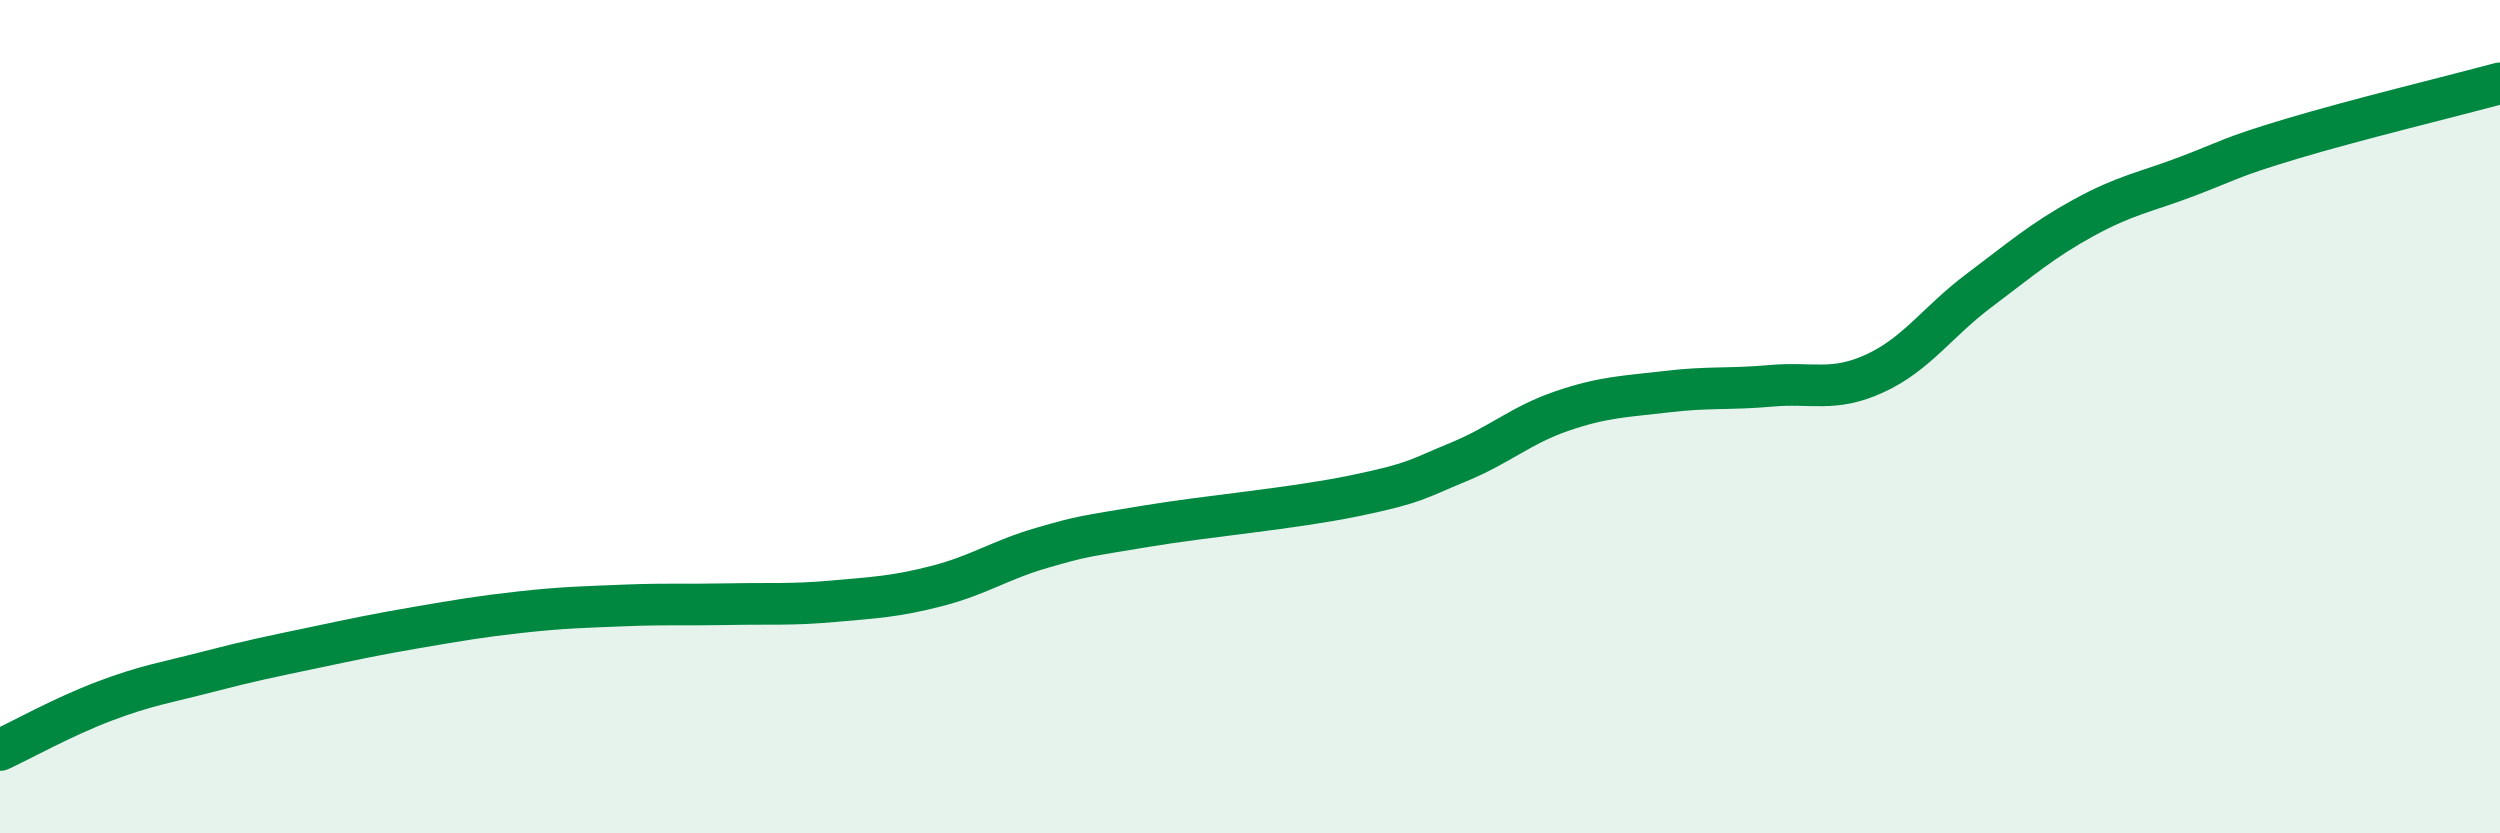
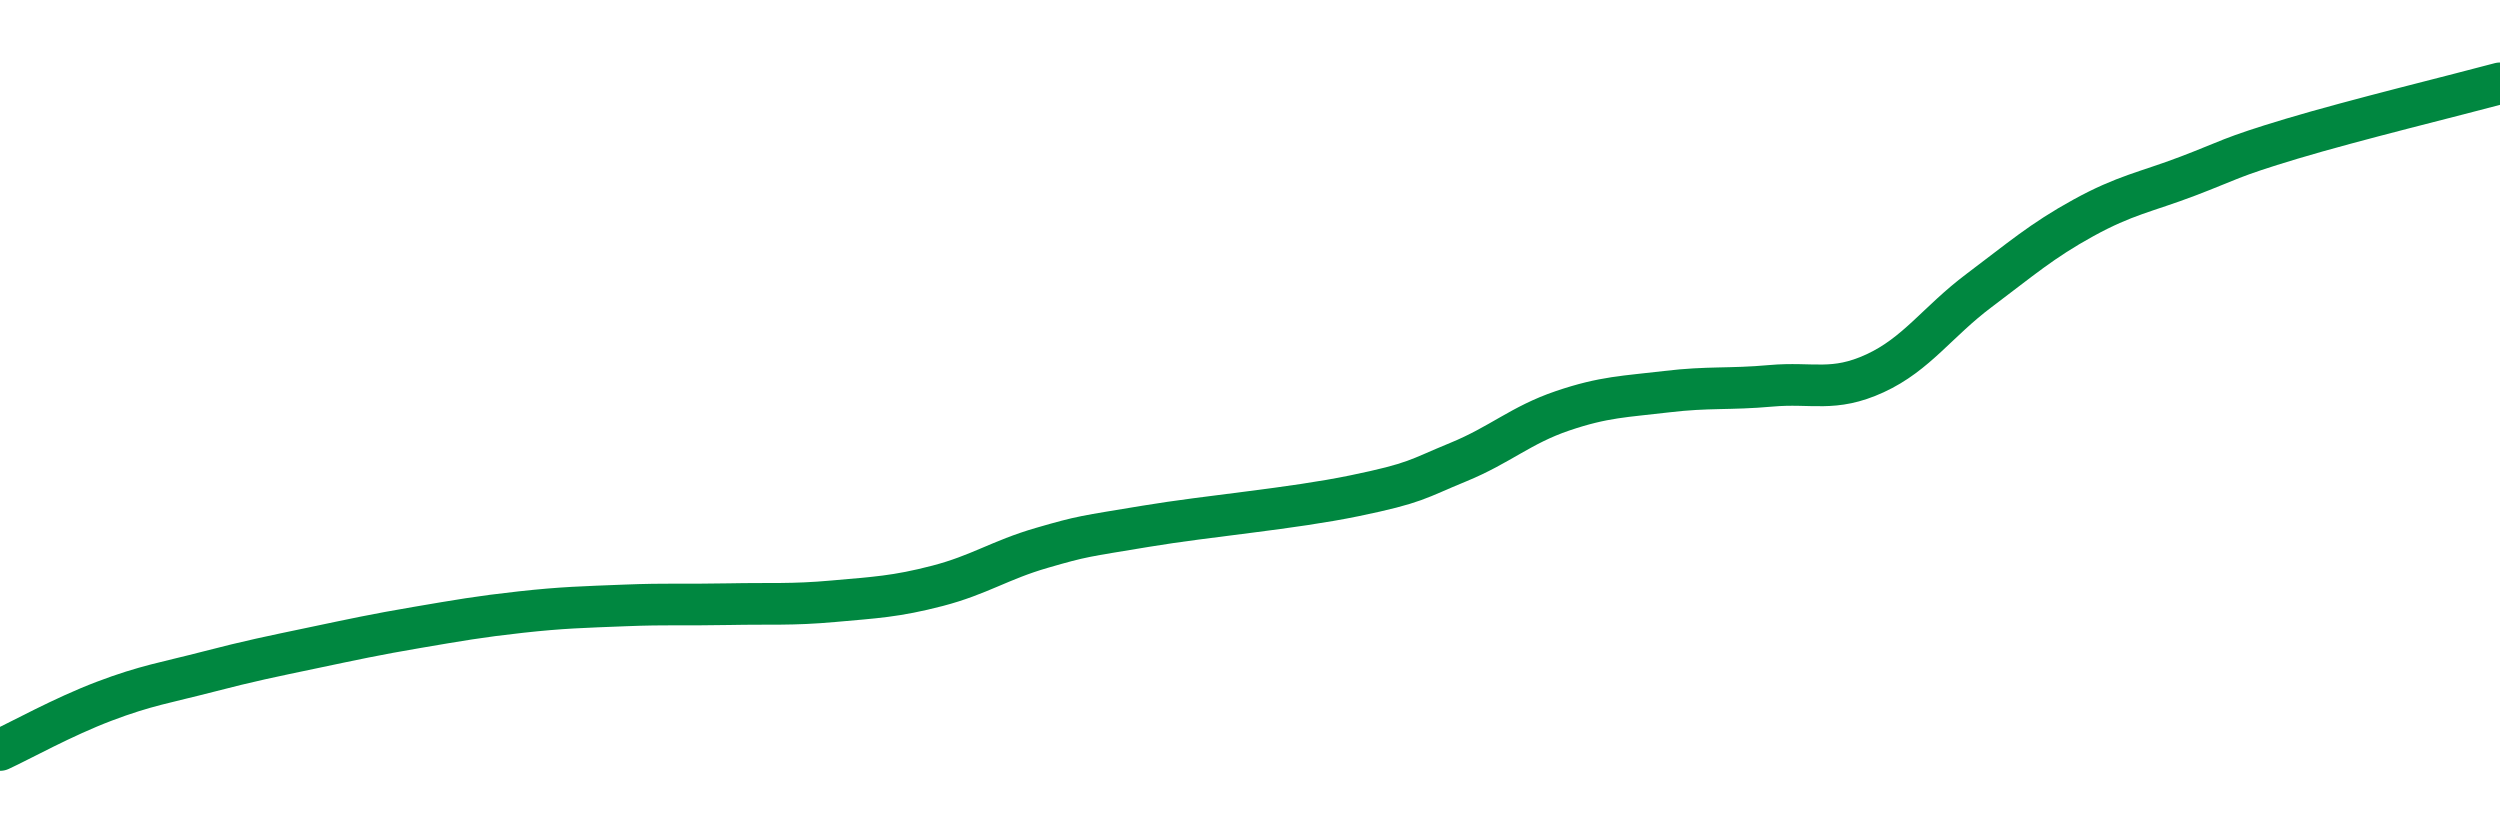
<svg xmlns="http://www.w3.org/2000/svg" width="60" height="20" viewBox="0 0 60 20">
-   <path d="M 0,18 C 0.5,17.77 1.5,17.21 2.5,16.83 C 3.5,16.45 4,16.38 5,16.12 C 6,15.86 6.5,15.76 7.5,15.55 C 8.5,15.34 9,15.23 10,15.06 C 11,14.89 11.5,14.8 12.5,14.69 C 13.5,14.58 14,14.57 15,14.53 C 16,14.49 16.5,14.52 17.5,14.5 C 18.5,14.48 19,14.52 20,14.43 C 21,14.34 21.5,14.32 22.5,14.06 C 23.5,13.8 24,13.44 25,13.15 C 26,12.86 26,12.88 27.5,12.63 C 29,12.38 31,12.21 32.5,11.9 C 34,11.59 34,11.5 35,11.09 C 36,10.68 36.5,10.2 37.5,9.86 C 38.5,9.52 39,9.52 40,9.4 C 41,9.28 41.5,9.35 42.5,9.26 C 43.5,9.17 44,9.42 45,8.96 C 46,8.5 46.5,7.72 47.5,6.97 C 48.5,6.22 49,5.78 50,5.23 C 51,4.68 51.5,4.61 52.5,4.23 C 53.5,3.85 53.5,3.78 55,3.33 C 56.5,2.88 59,2.27 60,2L60 20L0 20Z" fill="#008740" opacity="0.1" stroke-linecap="round" stroke-linejoin="round" />
  <path d="M 0,18 C 0.5,17.77 1.5,17.21 2.5,16.83 C 3.5,16.45 4,16.38 5,16.12 C 6,15.86 6.5,15.76 7.5,15.55 C 8.5,15.34 9,15.23 10,15.06 C 11,14.89 11.5,14.8 12.5,14.69 C 13.5,14.58 14,14.57 15,14.53 C 16,14.49 16.5,14.52 17.5,14.5 C 18.5,14.48 19,14.52 20,14.43 C 21,14.34 21.5,14.32 22.5,14.06 C 23.5,13.8 24,13.44 25,13.15 C 26,12.86 26,12.88 27.5,12.63 C 29,12.38 31,12.21 32.5,11.9 C 34,11.59 34,11.5 35,11.09 C 36,10.68 36.5,10.2 37.5,9.86 C 38.5,9.52 39,9.52 40,9.4 C 41,9.28 41.5,9.35 42.5,9.26 C 43.5,9.17 44,9.42 45,8.96 C 46,8.5 46.5,7.72 47.5,6.97 C 48.5,6.22 49,5.78 50,5.23 C 51,4.68 51.5,4.61 52.5,4.23 C 53.5,3.85 53.5,3.78 55,3.33 C 56.5,2.88 59,2.27 60,2" stroke="#008740" stroke-width="1" fill="none" stroke-linecap="round" stroke-linejoin="round" />
</svg>